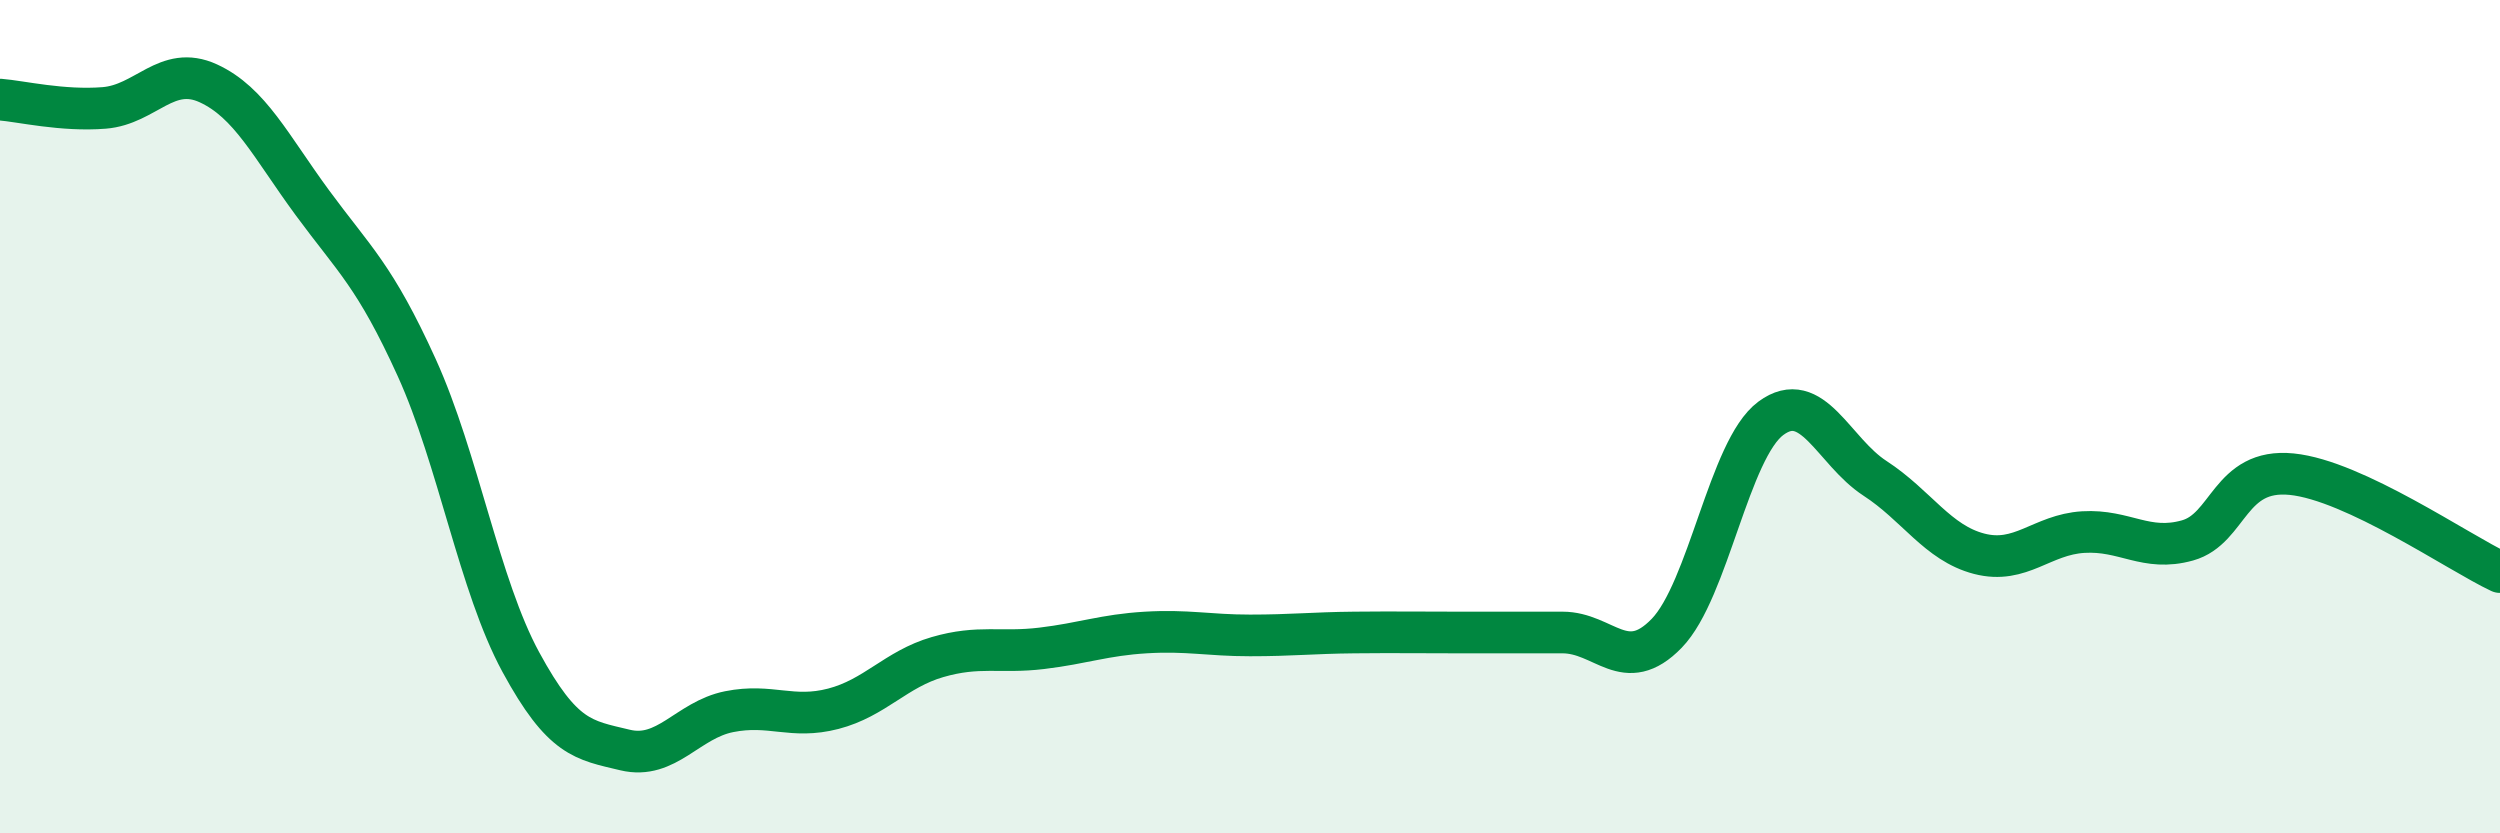
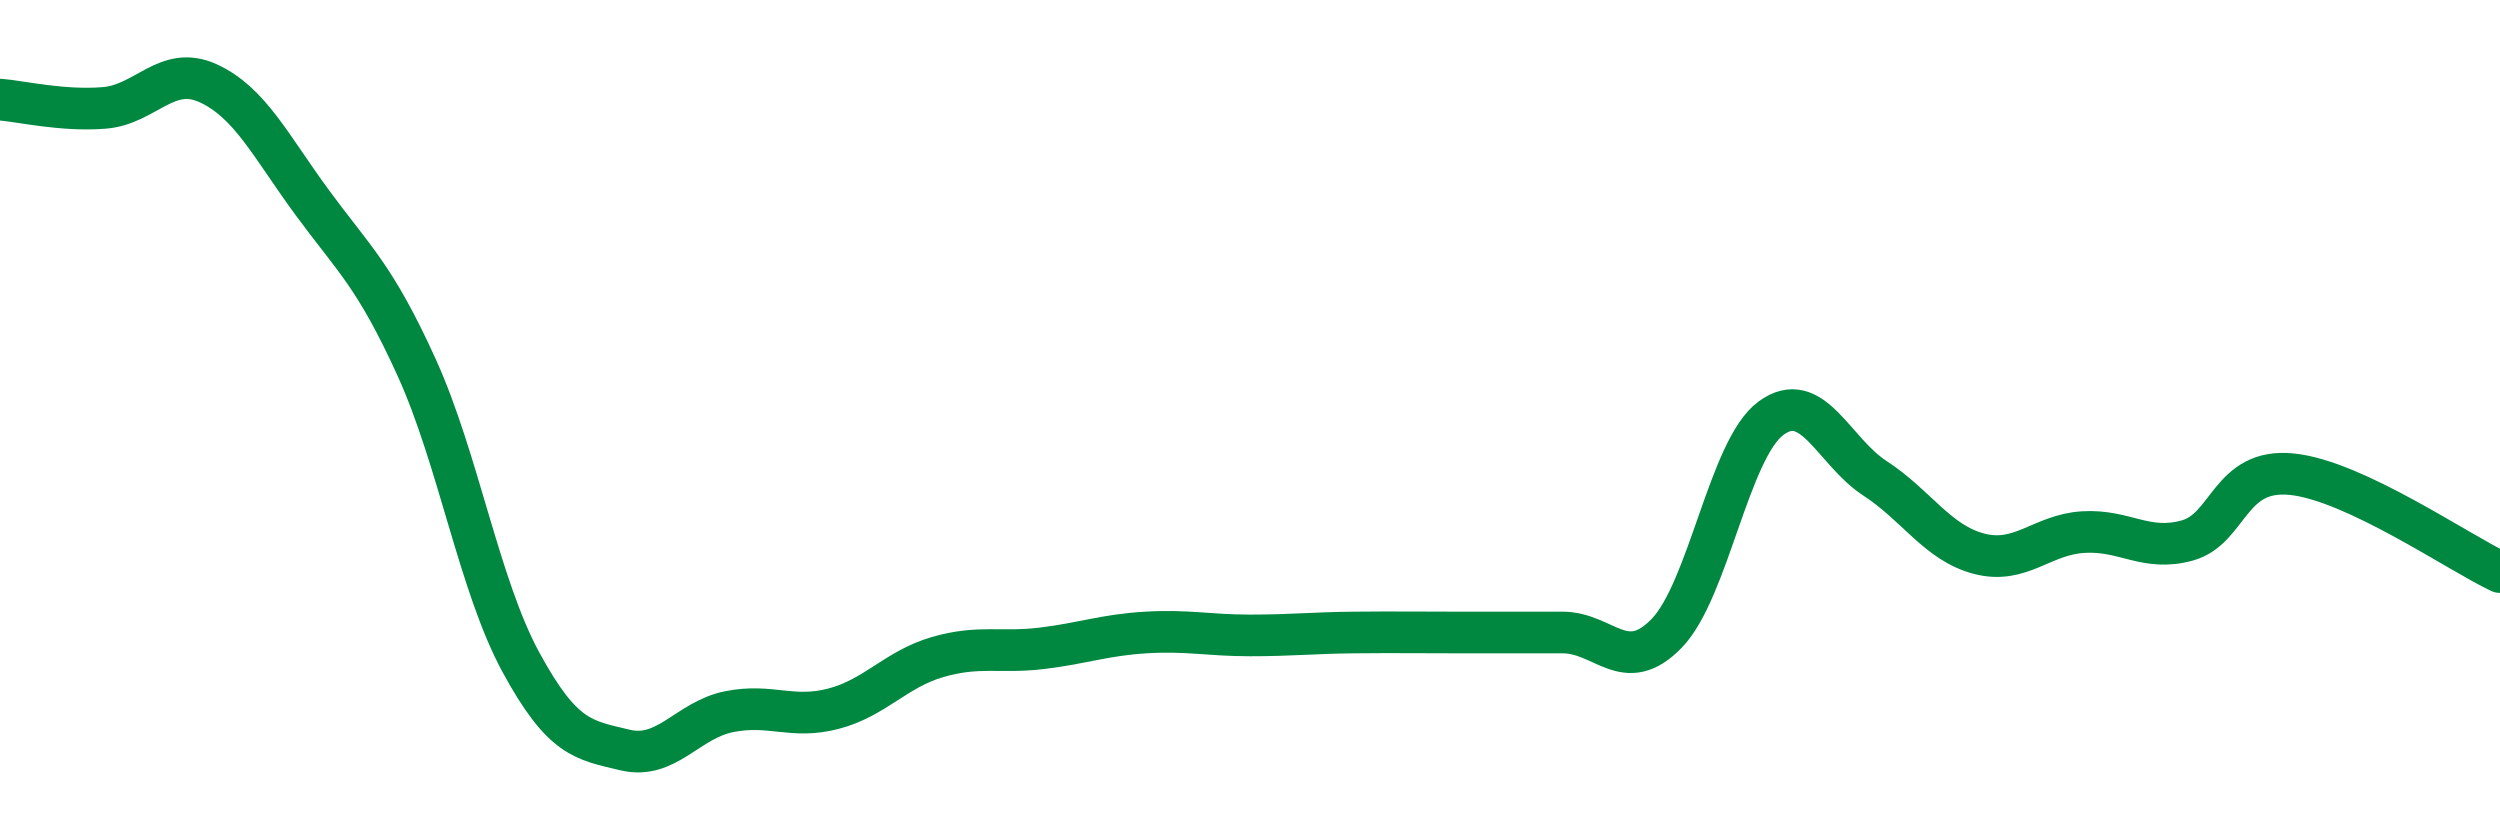
<svg xmlns="http://www.w3.org/2000/svg" width="60" height="20" viewBox="0 0 60 20">
-   <path d="M 0,2.39 C 0.5,2.43 1.5,2.67 2.5,2.59 C 3.5,2.51 4,1.54 5,2 C 6,2.46 6.5,3.51 7.5,4.87 C 8.5,6.23 9,6.62 10,8.82 C 11,11.02 11.5,14.05 12.5,15.89 C 13.5,17.73 14,17.76 15,18 C 16,18.24 16.5,17.28 17.5,17.08 C 18.5,16.88 19,17.27 20,17.01 C 21,16.75 21.5,16.06 22.5,15.77 C 23.5,15.48 24,15.68 25,15.56 C 26,15.44 26.5,15.24 27.5,15.18 C 28.5,15.12 29,15.25 30,15.25 C 31,15.25 31.5,15.19 32.5,15.18 C 33.5,15.17 34,15.18 35,15.18 C 36,15.18 36.5,15.18 37.5,15.18 C 38.5,15.18 39,16.23 40,15.2 C 41,14.17 41.5,10.78 42.5,10.04 C 43.5,9.3 44,10.83 45,11.48 C 46,12.13 46.5,13.03 47.5,13.29 C 48.5,13.55 49,12.83 50,12.77 C 51,12.71 51.5,13.25 52.5,12.97 C 53.5,12.69 53.5,11.23 55,11.38 C 56.5,11.53 59,13.26 60,13.73L60 20L0 20Z" fill="#008740" opacity="0.1" stroke-linecap="round" stroke-linejoin="round" />
  <path d="M 0,2.39 C 0.5,2.43 1.5,2.67 2.5,2.59 C 3.5,2.51 4,1.54 5,2 C 6,2.46 6.5,3.51 7.5,4.87 C 8.5,6.23 9,6.62 10,8.82 C 11,11.02 11.5,14.05 12.5,15.89 C 13.5,17.73 14,17.76 15,18 C 16,18.24 16.5,17.28 17.5,17.08 C 18.5,16.88 19,17.27 20,17.01 C 21,16.75 21.5,16.06 22.5,15.77 C 23.5,15.48 24,15.68 25,15.56 C 26,15.44 26.5,15.24 27.5,15.18 C 28.5,15.12 29,15.25 30,15.25 C 31,15.25 31.5,15.19 32.5,15.18 C 33.5,15.17 34,15.18 35,15.18 C 36,15.18 36.5,15.18 37.5,15.18 C 38.5,15.18 39,16.23 40,15.2 C 41,14.17 41.5,10.78 42.5,10.04 C 43.5,9.3 44,10.83 45,11.48 C 46,12.13 46.5,13.03 47.5,13.29 C 48.5,13.55 49,12.83 50,12.77 C 51,12.71 51.5,13.25 52.5,12.97 C 53.5,12.69 53.5,11.23 55,11.38 C 56.5,11.53 59,13.26 60,13.73" stroke="#008740" stroke-width="1" fill="none" stroke-linecap="round" stroke-linejoin="round" />
</svg>